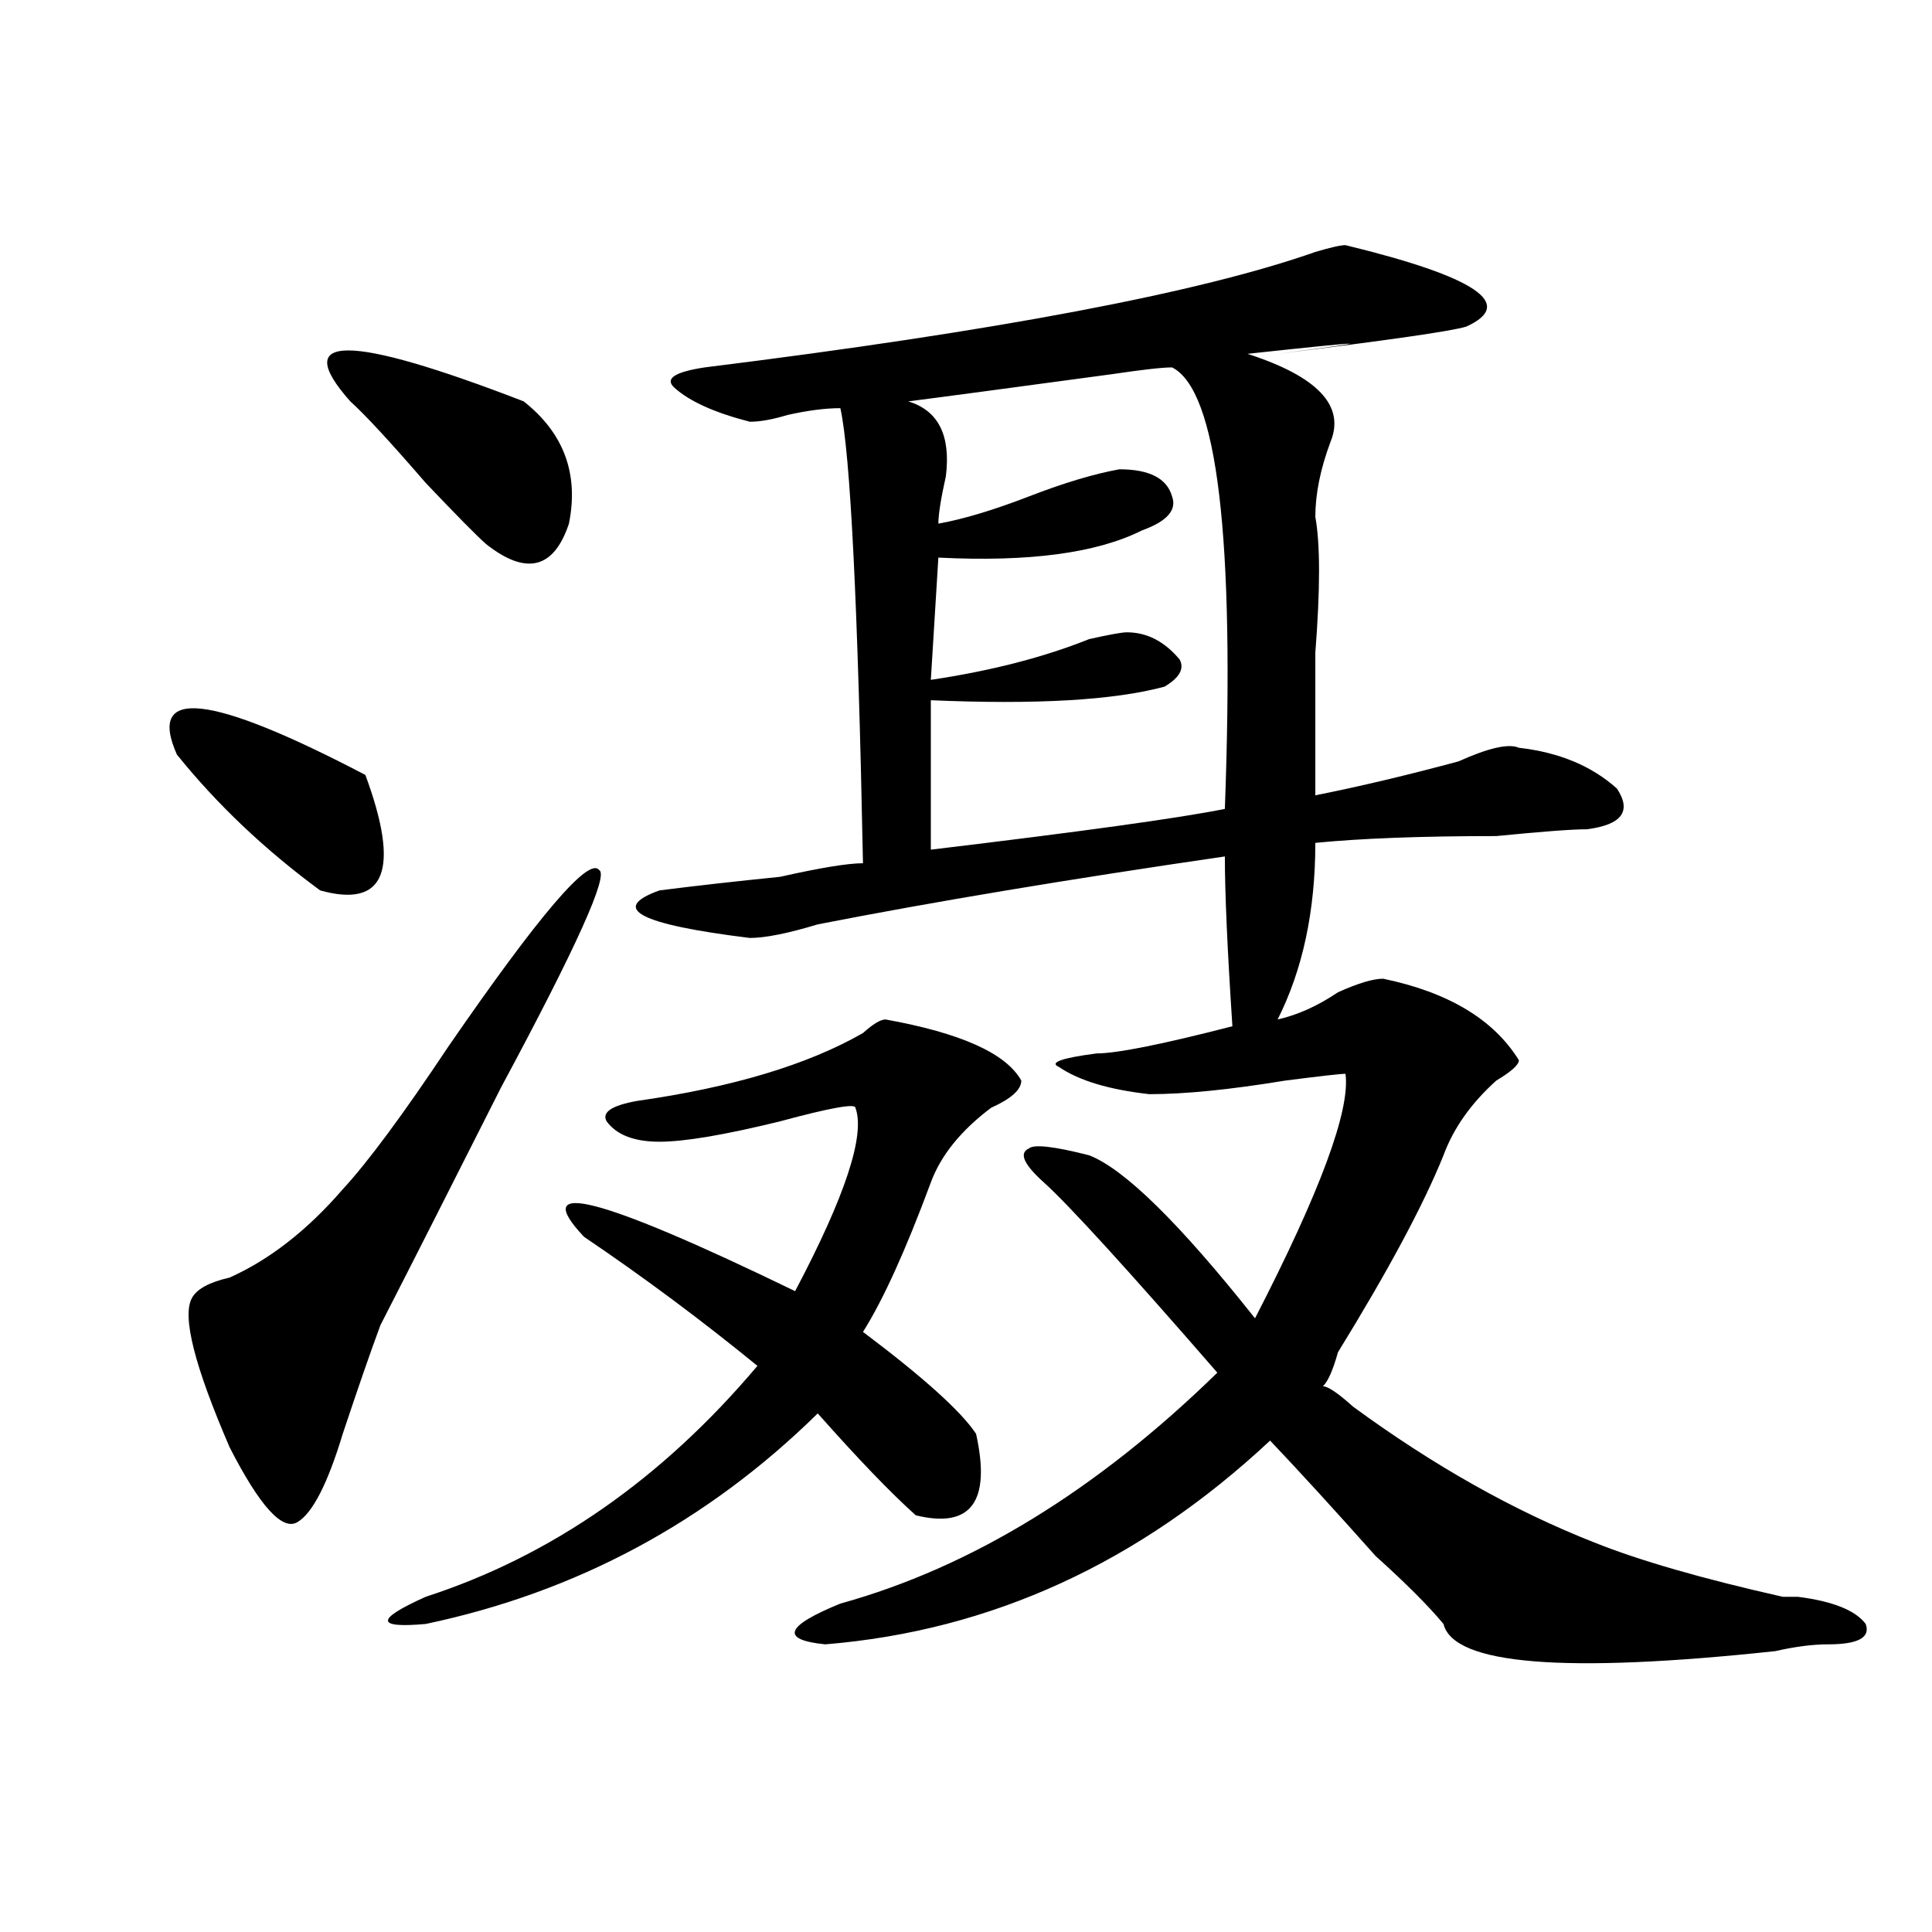
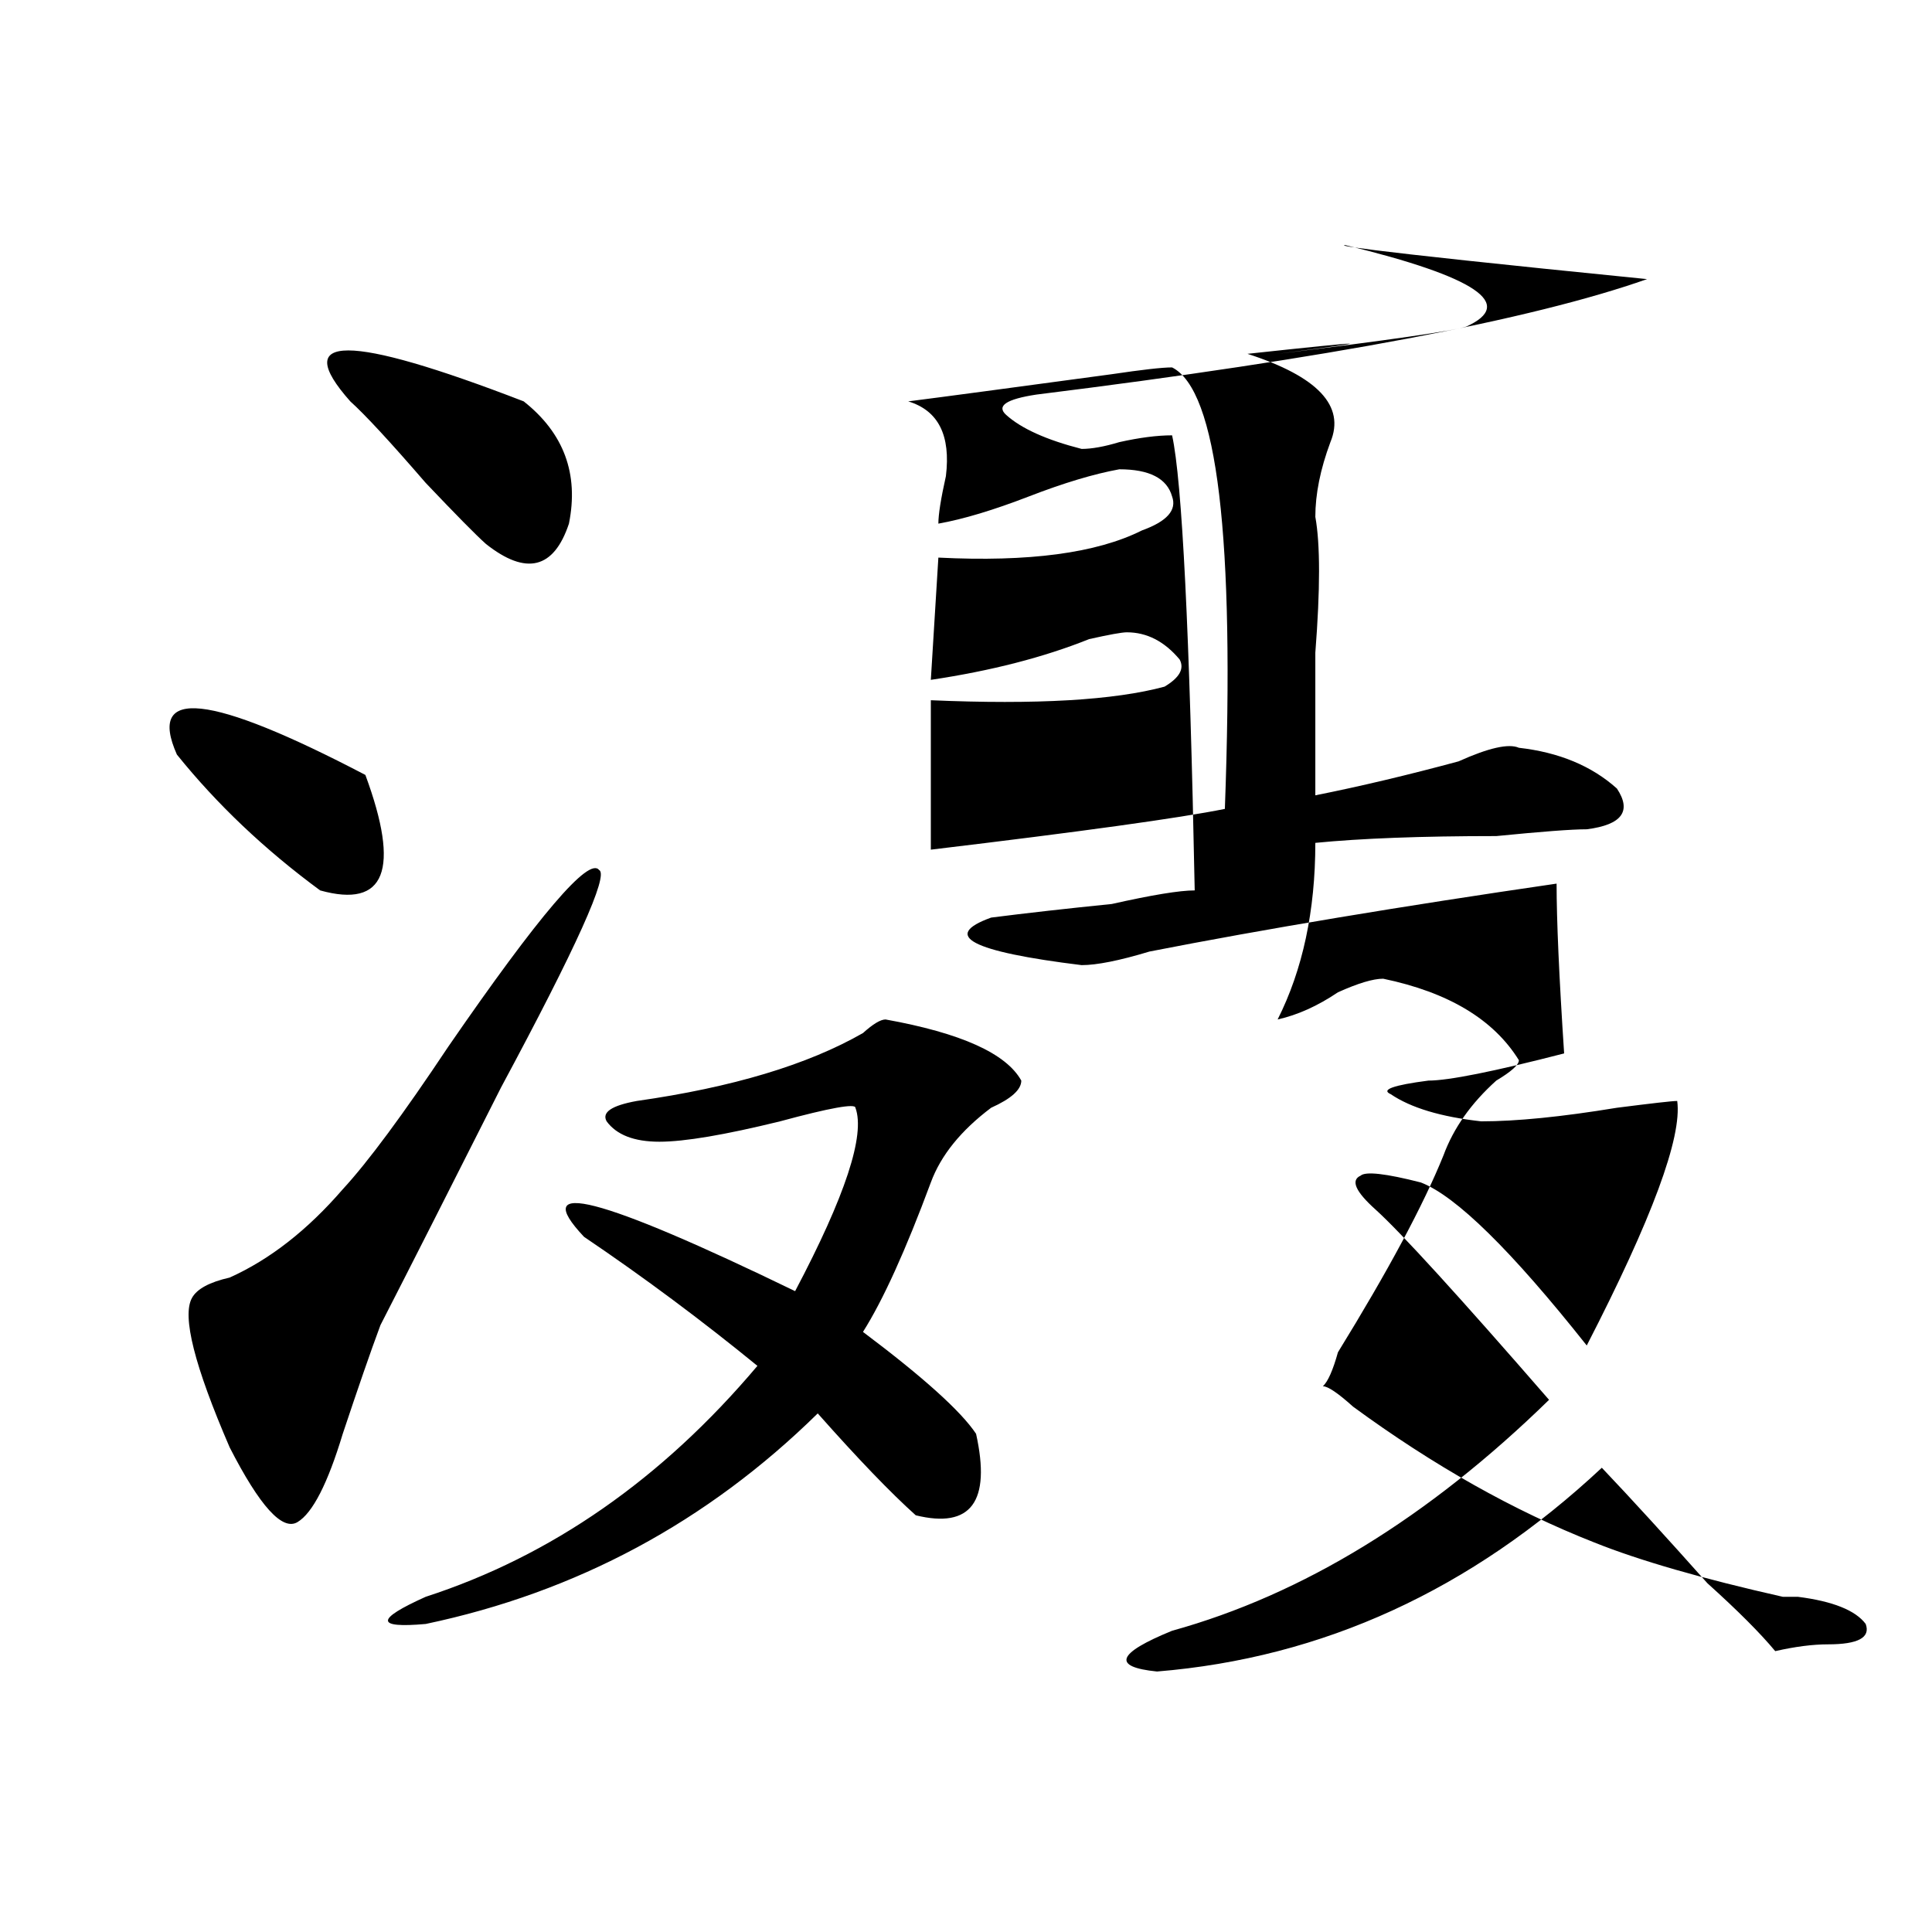
<svg xmlns="http://www.w3.org/2000/svg" version="1.1" id="图层_1" x="0px" y="0px" width="1000px" height="1000px" viewBox="0 0 1000 1000" enable-background="new 0 0 1000 1000" xml:space="preserve">
-   <path d="M91.559,390.563c-15.609-35.156,16.89-31.641,97.559,10.547c18.17,49.219,10.365,69.159-23.414,59.766  C137.045,439.781,112.351,416.38,91.559,390.563z M177.41,615.563c12.987-14.063,31.219-38.672,54.633-73.828  c46.828-67.95,72.803-98.438,78.047-91.406c5.183,2.362-11.707,39.88-50.73,112.5c-26.036,51.581-46.828,92.614-62.438,123.047  c-5.244,14.063-11.707,32.849-19.512,56.25c-7.805,25.817-15.609,41.034-23.414,45.703c-7.805,4.724-19.512-8.185-35.121-38.672  c-18.231-42.188-24.756-67.95-19.512-77.344c2.561-4.669,9.085-8.185,19.512-10.547C139.667,651.927,159.179,636.656,177.41,615.563  z M181.313,207.75c-31.219-35.156-1.342-35.156,89.754,0c20.792,16.425,28.597,37.519,23.414,63.281  c-7.805,23.456-22.134,26.972-42.926,10.547c-5.244-4.669-15.609-15.216-31.219-31.641  C202.104,228.844,189.117,214.781,181.313,207.75z M458.379,527.672c39.023,7.031,62.438,17.578,70.242,31.641  c0,4.724-5.244,9.394-15.609,14.063c-15.609,11.755-26.036,24.609-31.219,38.672c-13.049,35.156-24.756,60.974-35.121,77.344  c31.219,23.456,50.73,41.034,58.535,52.734c7.805,35.156-2.622,49.219-31.219,42.188c-13.049-11.7-29.938-29.278-50.73-52.734  c-57.255,56.25-124.875,92.56-202.922,108.984c-26.036,2.307-26.036-2.362,0-14.063c64.998-21.094,122.253-60.919,171.703-119.531  c-28.658-23.401-58.535-45.703-89.754-66.797c-28.658-30.433,7.805-21.094,109.266,28.125  c25.975-49.219,36.401-80.859,31.219-94.922c0-2.308-13.049,0-39.023,7.031c-28.658,7.031-49.45,10.547-62.438,10.547  c-13.049,0-22.134-3.516-27.316-10.547c-2.622-4.669,2.561-8.185,15.609-10.547c49.389-7.031,88.412-18.731,117.07-35.156  C451.854,530.034,455.757,527.672,458.379,527.672z M696.422,126.891c67.62,16.424,88.412,30.487,62.438,42.188  c-7.805,2.362-40.365,7.031-97.559,14.063c54.633-7.031,49.389-7.031-15.609,0c36.401,11.755,50.73,26.972,42.926,45.703  c-5.244,14.063-7.805,26.972-7.805,38.672c2.561,14.063,2.561,37.519,0,70.313c0,28.125,0,52.734,0,73.828  c23.414-4.669,48.108-10.547,74.145-17.578c15.609-7.031,25.975-9.339,31.219-7.031c20.792,2.362,37.682,9.394,50.73,21.094  c7.805,11.755,2.561,18.786-15.609,21.094c-7.805,0-23.414,1.208-46.828,3.516c-39.023,0-70.242,1.208-93.656,3.516  c0,35.156-6.524,65.644-19.512,91.406c10.365-2.308,20.792-7.031,31.219-14.063c10.365-4.669,18.17-7.031,23.414-7.031  c33.779,7.031,57.193,21.094,70.242,42.188c0,2.362-3.902,5.878-11.707,10.547c-13.049,11.755-22.134,24.609-27.316,38.672  c-10.427,25.817-28.658,59.766-54.633,101.953c-2.622,9.394-5.244,15.271-7.805,17.578c2.561,0,7.805,3.516,15.609,10.547  c41.584,30.487,83.229,53.942,124.875,70.313c23.414,9.394,55.913,18.731,97.559,28.125c2.561,0,5.183,0,7.805,0  c18.17,2.307,29.877,7.031,35.121,14.063c2.561,7.031-3.902,10.547-19.512,10.547c-7.805,0-16.951,1.153-27.316,3.516  c-109.266,11.7-166.521,7.031-171.703-14.063c-7.805-9.394-19.512-21.094-35.121-35.156c-20.854-23.401-39.023-43.341-54.633-59.766  c-67.682,63.281-144.387,98.438-230.238,105.469c-23.414-2.362-20.854-9.394,7.805-21.094  c67.62-18.731,132.68-58.558,195.117-119.531c-46.828-53.888-76.767-86.683-89.754-98.438c-10.427-9.339-13.049-15.216-7.805-17.578  c2.561-2.308,12.987-1.153,31.219,3.516c18.17,7.031,46.828,35.156,85.852,84.375c33.779-65.589,49.389-107.776,46.828-126.563  c-2.622,0-13.049,1.208-31.219,3.516c-28.658,4.724-52.072,7.031-70.242,7.031c-20.854-2.308-36.463-7.031-46.828-14.063  c-5.244-2.308,1.28-4.669,19.512-7.031c10.365,0,33.779-4.669,70.242-14.063c-2.622-39.825-3.902-69.104-3.902-87.891  c-80.669,11.755-150.911,23.456-210.727,35.156c-15.609,4.724-27.316,7.031-35.121,7.031c-57.255-7.031-72.864-15.216-46.828-24.609  c18.17-2.308,39.023-4.669,62.438-7.031c20.792-4.669,35.121-7.031,42.926-7.031c-2.622-133.594-6.524-212.091-11.707-235.547  c-7.805,0-16.951,1.208-27.316,3.516c-7.805,2.362-14.329,3.516-19.512,3.516c-18.231-4.669-31.219-10.547-39.023-17.578  c-5.244-4.669,0-8.185,15.609-10.547c150.85-18.731,256.213-38.672,316.09-59.766C688.617,128.099,693.8,126.891,696.422,126.891z   M606.668,190.172c-5.244,0-15.609,1.208-31.219,3.516c-52.072,7.031-87.193,11.755-105.363,14.063  c15.609,4.724,22.072,17.578,19.512,38.672c-2.622,11.755-3.902,19.94-3.902,24.609c12.987-2.308,28.597-7.031,46.828-14.063  c18.17-7.031,33.779-11.7,46.828-14.063c15.609,0,24.694,4.724,27.316,14.063c2.561,7.031-2.622,12.909-15.609,17.578  c-23.414,11.755-58.535,16.425-105.363,14.063l-3.902,63.281c31.219-4.669,58.535-11.7,81.949-21.094  c10.365-2.308,16.89-3.516,19.512-3.516c10.365,0,19.512,4.724,27.316,14.063c2.561,4.724,0,9.394-7.805,14.063  c-26.036,7.031-66.34,9.394-120.973,7.031v77.344c78.047-9.339,128.777-16.37,152.191-21.094  C639.167,278.063,630.082,201.927,606.668,190.172z" />
+   <path d="M91.559,390.563c-15.609-35.156,16.89-31.641,97.559,10.547c18.17,49.219,10.365,69.159-23.414,59.766  C137.045,439.781,112.351,416.38,91.559,390.563z M177.41,615.563c12.987-14.063,31.219-38.672,54.633-73.828  c46.828-67.95,72.803-98.438,78.047-91.406c5.183,2.362-11.707,39.88-50.73,112.5c-26.036,51.581-46.828,92.614-62.438,123.047  c-5.244,14.063-11.707,32.849-19.512,56.25c-7.805,25.817-15.609,41.034-23.414,45.703c-7.805,4.724-19.512-8.185-35.121-38.672  c-18.231-42.188-24.756-67.95-19.512-77.344c2.561-4.669,9.085-8.185,19.512-10.547C139.667,651.927,159.179,636.656,177.41,615.563  z M181.313,207.75c-31.219-35.156-1.342-35.156,89.754,0c20.792,16.425,28.597,37.519,23.414,63.281  c-7.805,23.456-22.134,26.972-42.926,10.547c-5.244-4.669-15.609-15.216-31.219-31.641  C202.104,228.844,189.117,214.781,181.313,207.75z M458.379,527.672c39.023,7.031,62.438,17.578,70.242,31.641  c0,4.724-5.244,9.394-15.609,14.063c-15.609,11.755-26.036,24.609-31.219,38.672c-13.049,35.156-24.756,60.974-35.121,77.344  c31.219,23.456,50.73,41.034,58.535,52.734c7.805,35.156-2.622,49.219-31.219,42.188c-13.049-11.7-29.938-29.278-50.73-52.734  c-57.255,56.25-124.875,92.56-202.922,108.984c-26.036,2.307-26.036-2.362,0-14.063c64.998-21.094,122.253-60.919,171.703-119.531  c-28.658-23.401-58.535-45.703-89.754-66.797c-28.658-30.433,7.805-21.094,109.266,28.125  c25.975-49.219,36.401-80.859,31.219-94.922c0-2.308-13.049,0-39.023,7.031c-28.658,7.031-49.45,10.547-62.438,10.547  c-13.049,0-22.134-3.516-27.316-10.547c-2.622-4.669,2.561-8.185,15.609-10.547c49.389-7.031,88.412-18.731,117.07-35.156  C451.854,530.034,455.757,527.672,458.379,527.672z M696.422,126.891c67.62,16.424,88.412,30.487,62.438,42.188  c-7.805,2.362-40.365,7.031-97.559,14.063c54.633-7.031,49.389-7.031-15.609,0c36.401,11.755,50.73,26.972,42.926,45.703  c-5.244,14.063-7.805,26.972-7.805,38.672c2.561,14.063,2.561,37.519,0,70.313c0,28.125,0,52.734,0,73.828  c23.414-4.669,48.108-10.547,74.145-17.578c15.609-7.031,25.975-9.339,31.219-7.031c20.792,2.362,37.682,9.394,50.73,21.094  c7.805,11.755,2.561,18.786-15.609,21.094c-7.805,0-23.414,1.208-46.828,3.516c-39.023,0-70.242,1.208-93.656,3.516  c0,35.156-6.524,65.644-19.512,91.406c10.365-2.308,20.792-7.031,31.219-14.063c10.365-4.669,18.17-7.031,23.414-7.031  c33.779,7.031,57.193,21.094,70.242,42.188c0,2.362-3.902,5.878-11.707,10.547c-13.049,11.755-22.134,24.609-27.316,38.672  c-10.427,25.817-28.658,59.766-54.633,101.953c-2.622,9.394-5.244,15.271-7.805,17.578c2.561,0,7.805,3.516,15.609,10.547  c41.584,30.487,83.229,53.942,124.875,70.313c23.414,9.394,55.913,18.731,97.559,28.125c2.561,0,5.183,0,7.805,0  c18.17,2.307,29.877,7.031,35.121,14.063c2.561,7.031-3.902,10.547-19.512,10.547c-7.805,0-16.951,1.153-27.316,3.516  c-7.805-9.394-19.512-21.094-35.121-35.156c-20.854-23.401-39.023-43.341-54.633-59.766  c-67.682,63.281-144.387,98.438-230.238,105.469c-23.414-2.362-20.854-9.394,7.805-21.094  c67.62-18.731,132.68-58.558,195.117-119.531c-46.828-53.888-76.767-86.683-89.754-98.438c-10.427-9.339-13.049-15.216-7.805-17.578  c2.561-2.308,12.987-1.153,31.219,3.516c18.17,7.031,46.828,35.156,85.852,84.375c33.779-65.589,49.389-107.776,46.828-126.563  c-2.622,0-13.049,1.208-31.219,3.516c-28.658,4.724-52.072,7.031-70.242,7.031c-20.854-2.308-36.463-7.031-46.828-14.063  c-5.244-2.308,1.28-4.669,19.512-7.031c10.365,0,33.779-4.669,70.242-14.063c-2.622-39.825-3.902-69.104-3.902-87.891  c-80.669,11.755-150.911,23.456-210.727,35.156c-15.609,4.724-27.316,7.031-35.121,7.031c-57.255-7.031-72.864-15.216-46.828-24.609  c18.17-2.308,39.023-4.669,62.438-7.031c20.792-4.669,35.121-7.031,42.926-7.031c-2.622-133.594-6.524-212.091-11.707-235.547  c-7.805,0-16.951,1.208-27.316,3.516c-7.805,2.362-14.329,3.516-19.512,3.516c-18.231-4.669-31.219-10.547-39.023-17.578  c-5.244-4.669,0-8.185,15.609-10.547c150.85-18.731,256.213-38.672,316.09-59.766C688.617,128.099,693.8,126.891,696.422,126.891z   M606.668,190.172c-5.244,0-15.609,1.208-31.219,3.516c-52.072,7.031-87.193,11.755-105.363,14.063  c15.609,4.724,22.072,17.578,19.512,38.672c-2.622,11.755-3.902,19.94-3.902,24.609c12.987-2.308,28.597-7.031,46.828-14.063  c18.17-7.031,33.779-11.7,46.828-14.063c15.609,0,24.694,4.724,27.316,14.063c2.561,7.031-2.622,12.909-15.609,17.578  c-23.414,11.755-58.535,16.425-105.363,14.063l-3.902,63.281c31.219-4.669,58.535-11.7,81.949-21.094  c10.365-2.308,16.89-3.516,19.512-3.516c10.365,0,19.512,4.724,27.316,14.063c2.561,4.724,0,9.394-7.805,14.063  c-26.036,7.031-66.34,9.394-120.973,7.031v77.344c78.047-9.339,128.777-16.37,152.191-21.094  C639.167,278.063,630.082,201.927,606.668,190.172z" />
</svg>